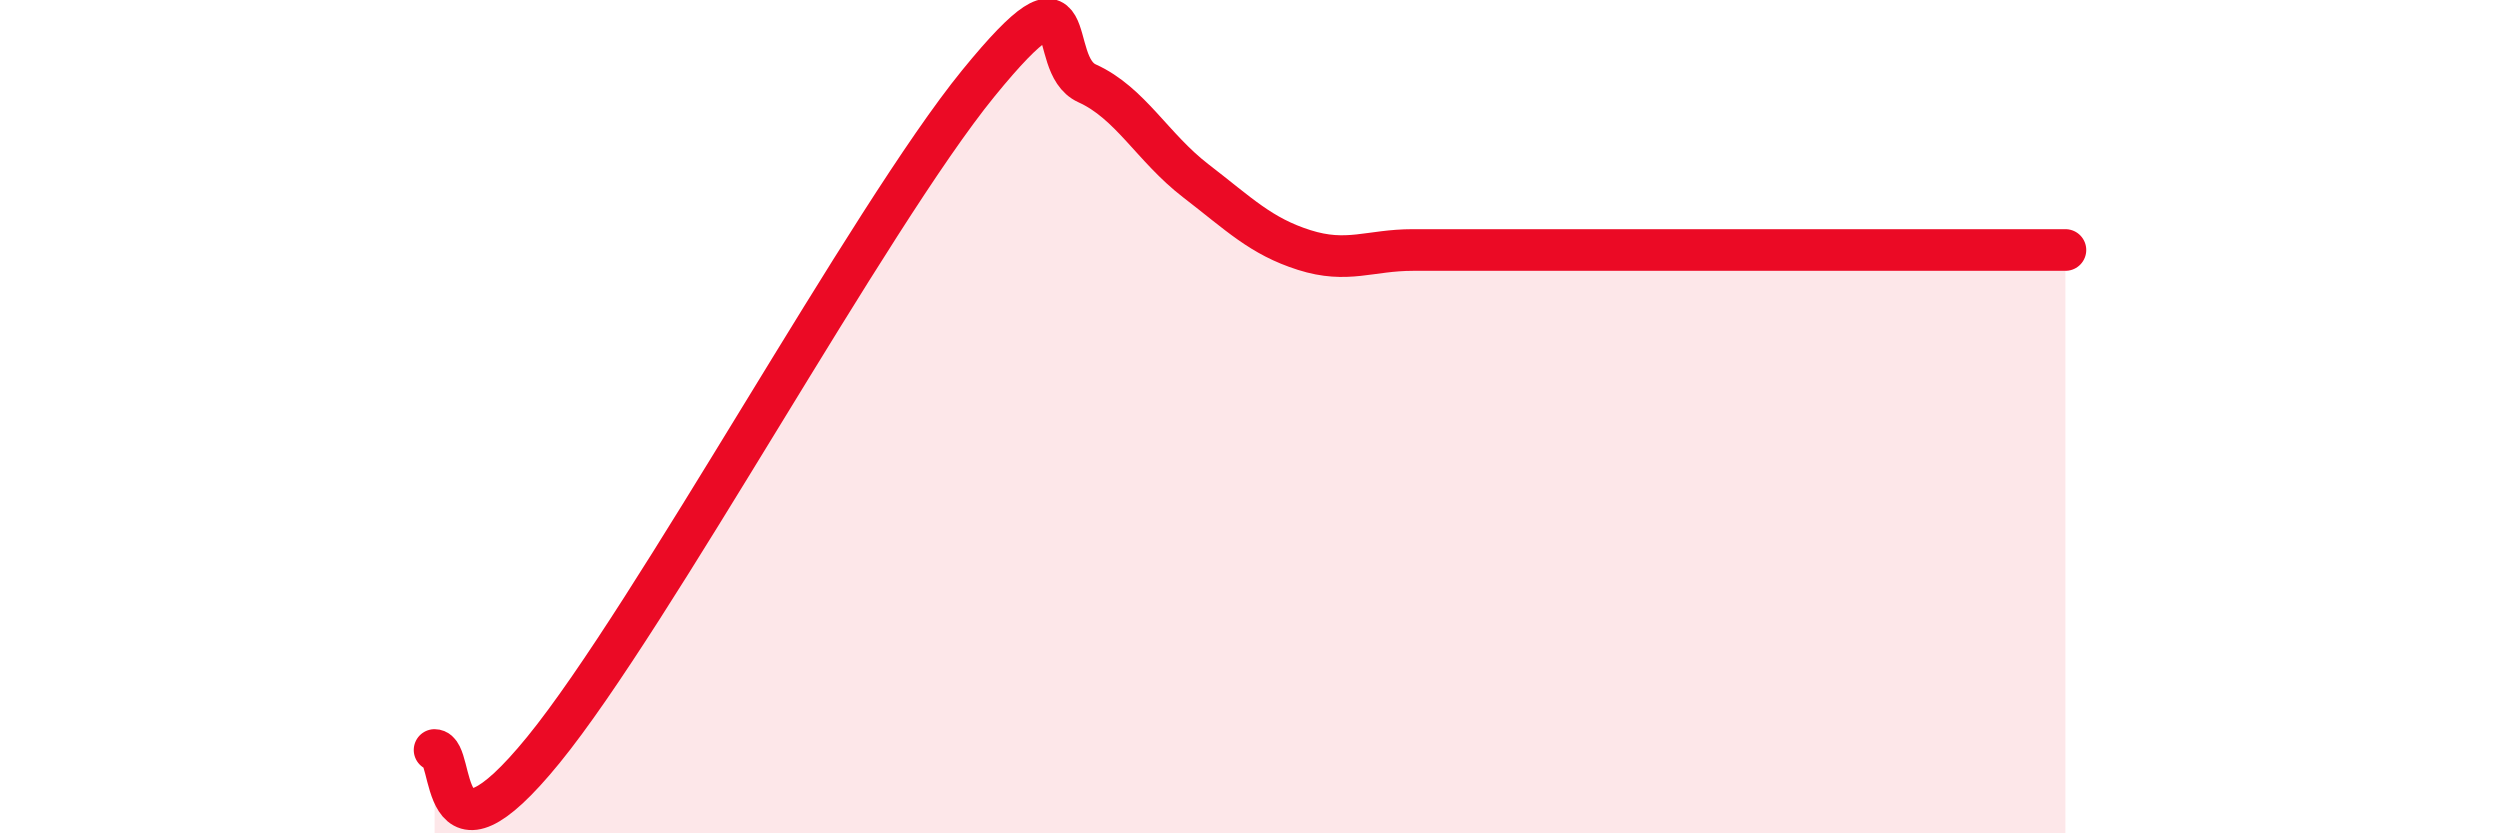
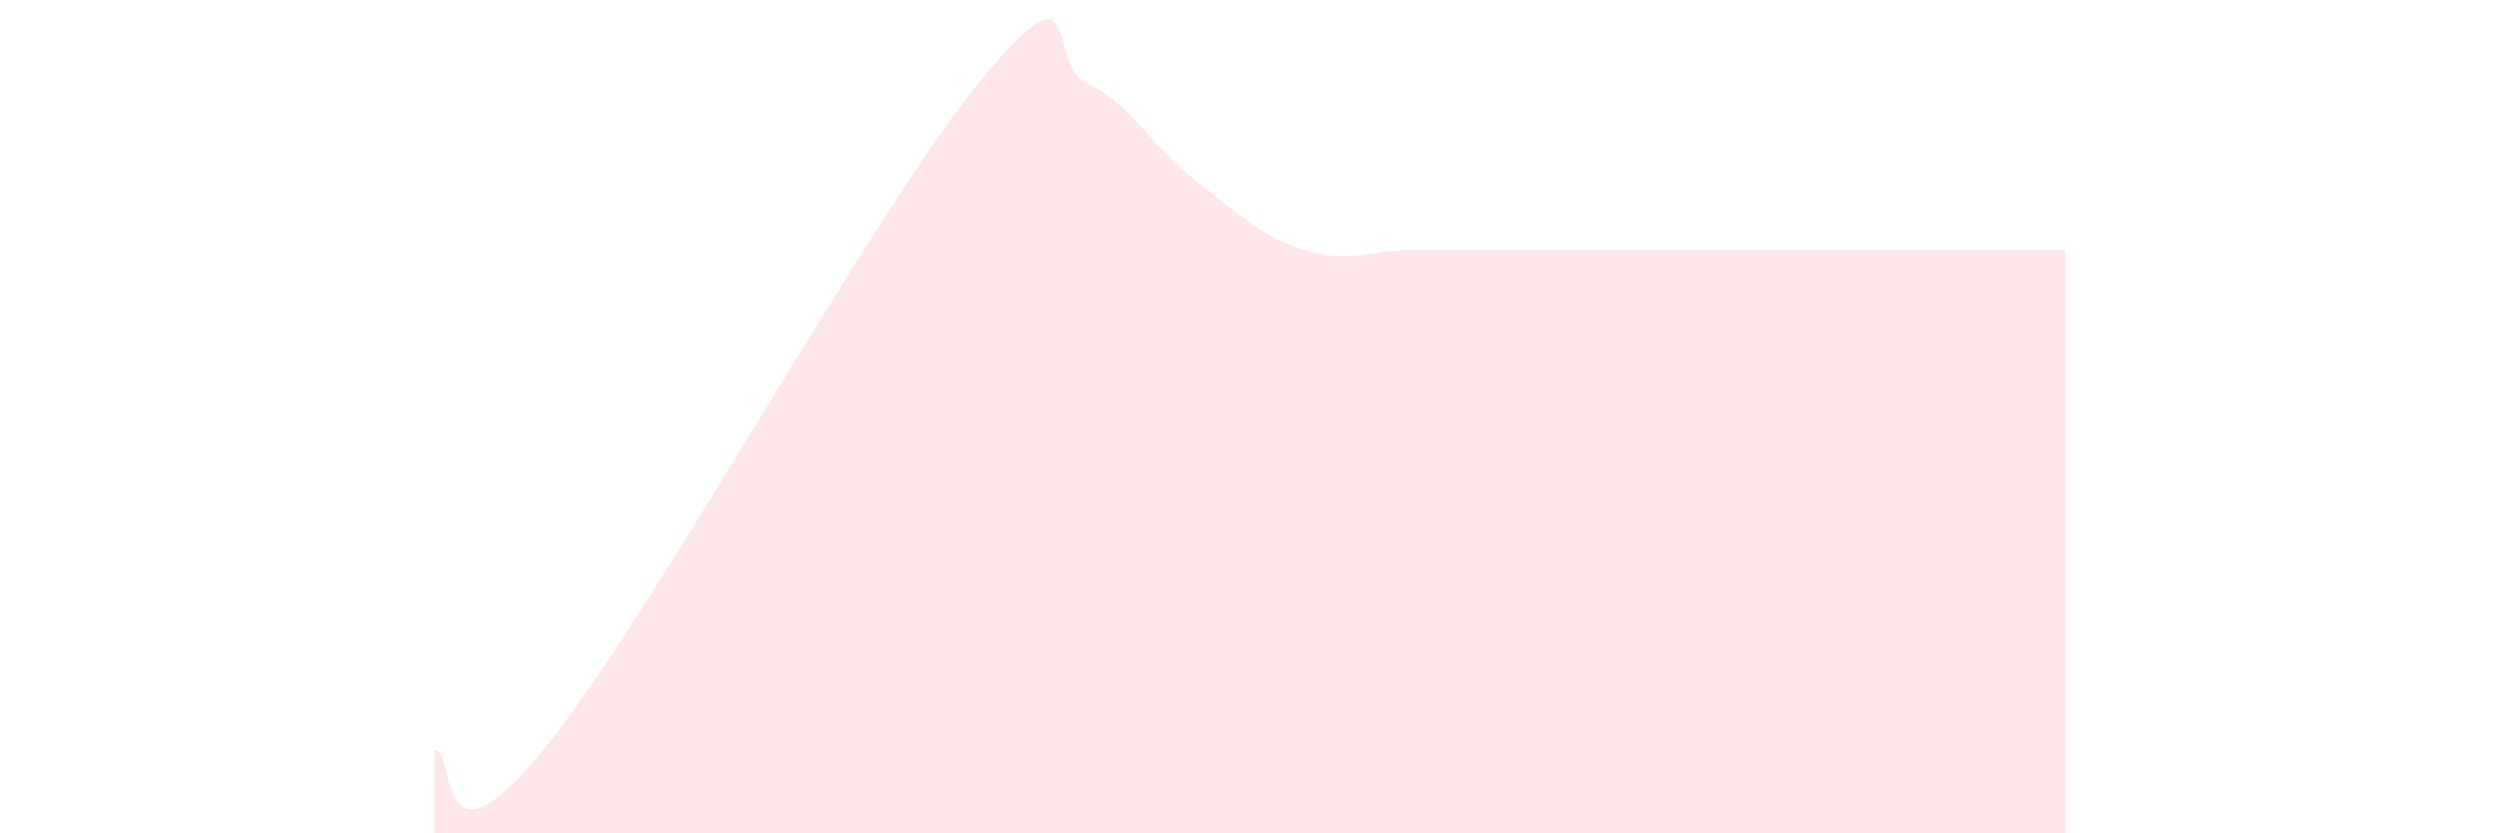
<svg xmlns="http://www.w3.org/2000/svg" width="60" height="20" viewBox="0 0 60 20">
  <path d="M 10.43,18 C 10.95,18 10.43,21.2 13.04,18 C 15.65,14.8 20.87,5.2 23.48,2 C 26.09,-1.2 25.05,1.53 26.09,2 C 27.13,2.47 27.66,3.54 28.7,4.34 C 29.74,5.14 30.26,5.67 31.3,6 C 32.34,6.33 32.87,6 33.91,6 C 34.95,6 35.48,6 36.52,6 C 37.56,6 38.09,6 39.13,6 C 40.17,6 40.7,6 41.74,6 C 42.78,6 43.31,6 44.35,6 C 45.39,6 45.92,6 46.96,6 C 48,6 49.05,6 49.57,6L49.57 20L10.43 20Z" fill="#EB0A25" opacity="0.1" stroke-linecap="round" stroke-linejoin="round" />
-   <path d="M 10.43,18 C 10.95,18 10.43,21.2 13.04,18 C 15.65,14.8 20.87,5.2 23.48,2 C 26.09,-1.2 25.05,1.53 26.09,2 C 27.13,2.47 27.66,3.54 28.7,4.34 C 29.74,5.14 30.26,5.67 31.3,6 C 32.34,6.33 32.87,6 33.91,6 C 34.95,6 35.48,6 36.52,6 C 37.56,6 38.09,6 39.13,6 C 40.17,6 40.7,6 41.74,6 C 42.78,6 43.31,6 44.35,6 C 45.39,6 45.92,6 46.96,6 C 48,6 49.05,6 49.57,6" stroke="#EB0A25" stroke-width="1" fill="none" stroke-linecap="round" stroke-linejoin="round" />
</svg>